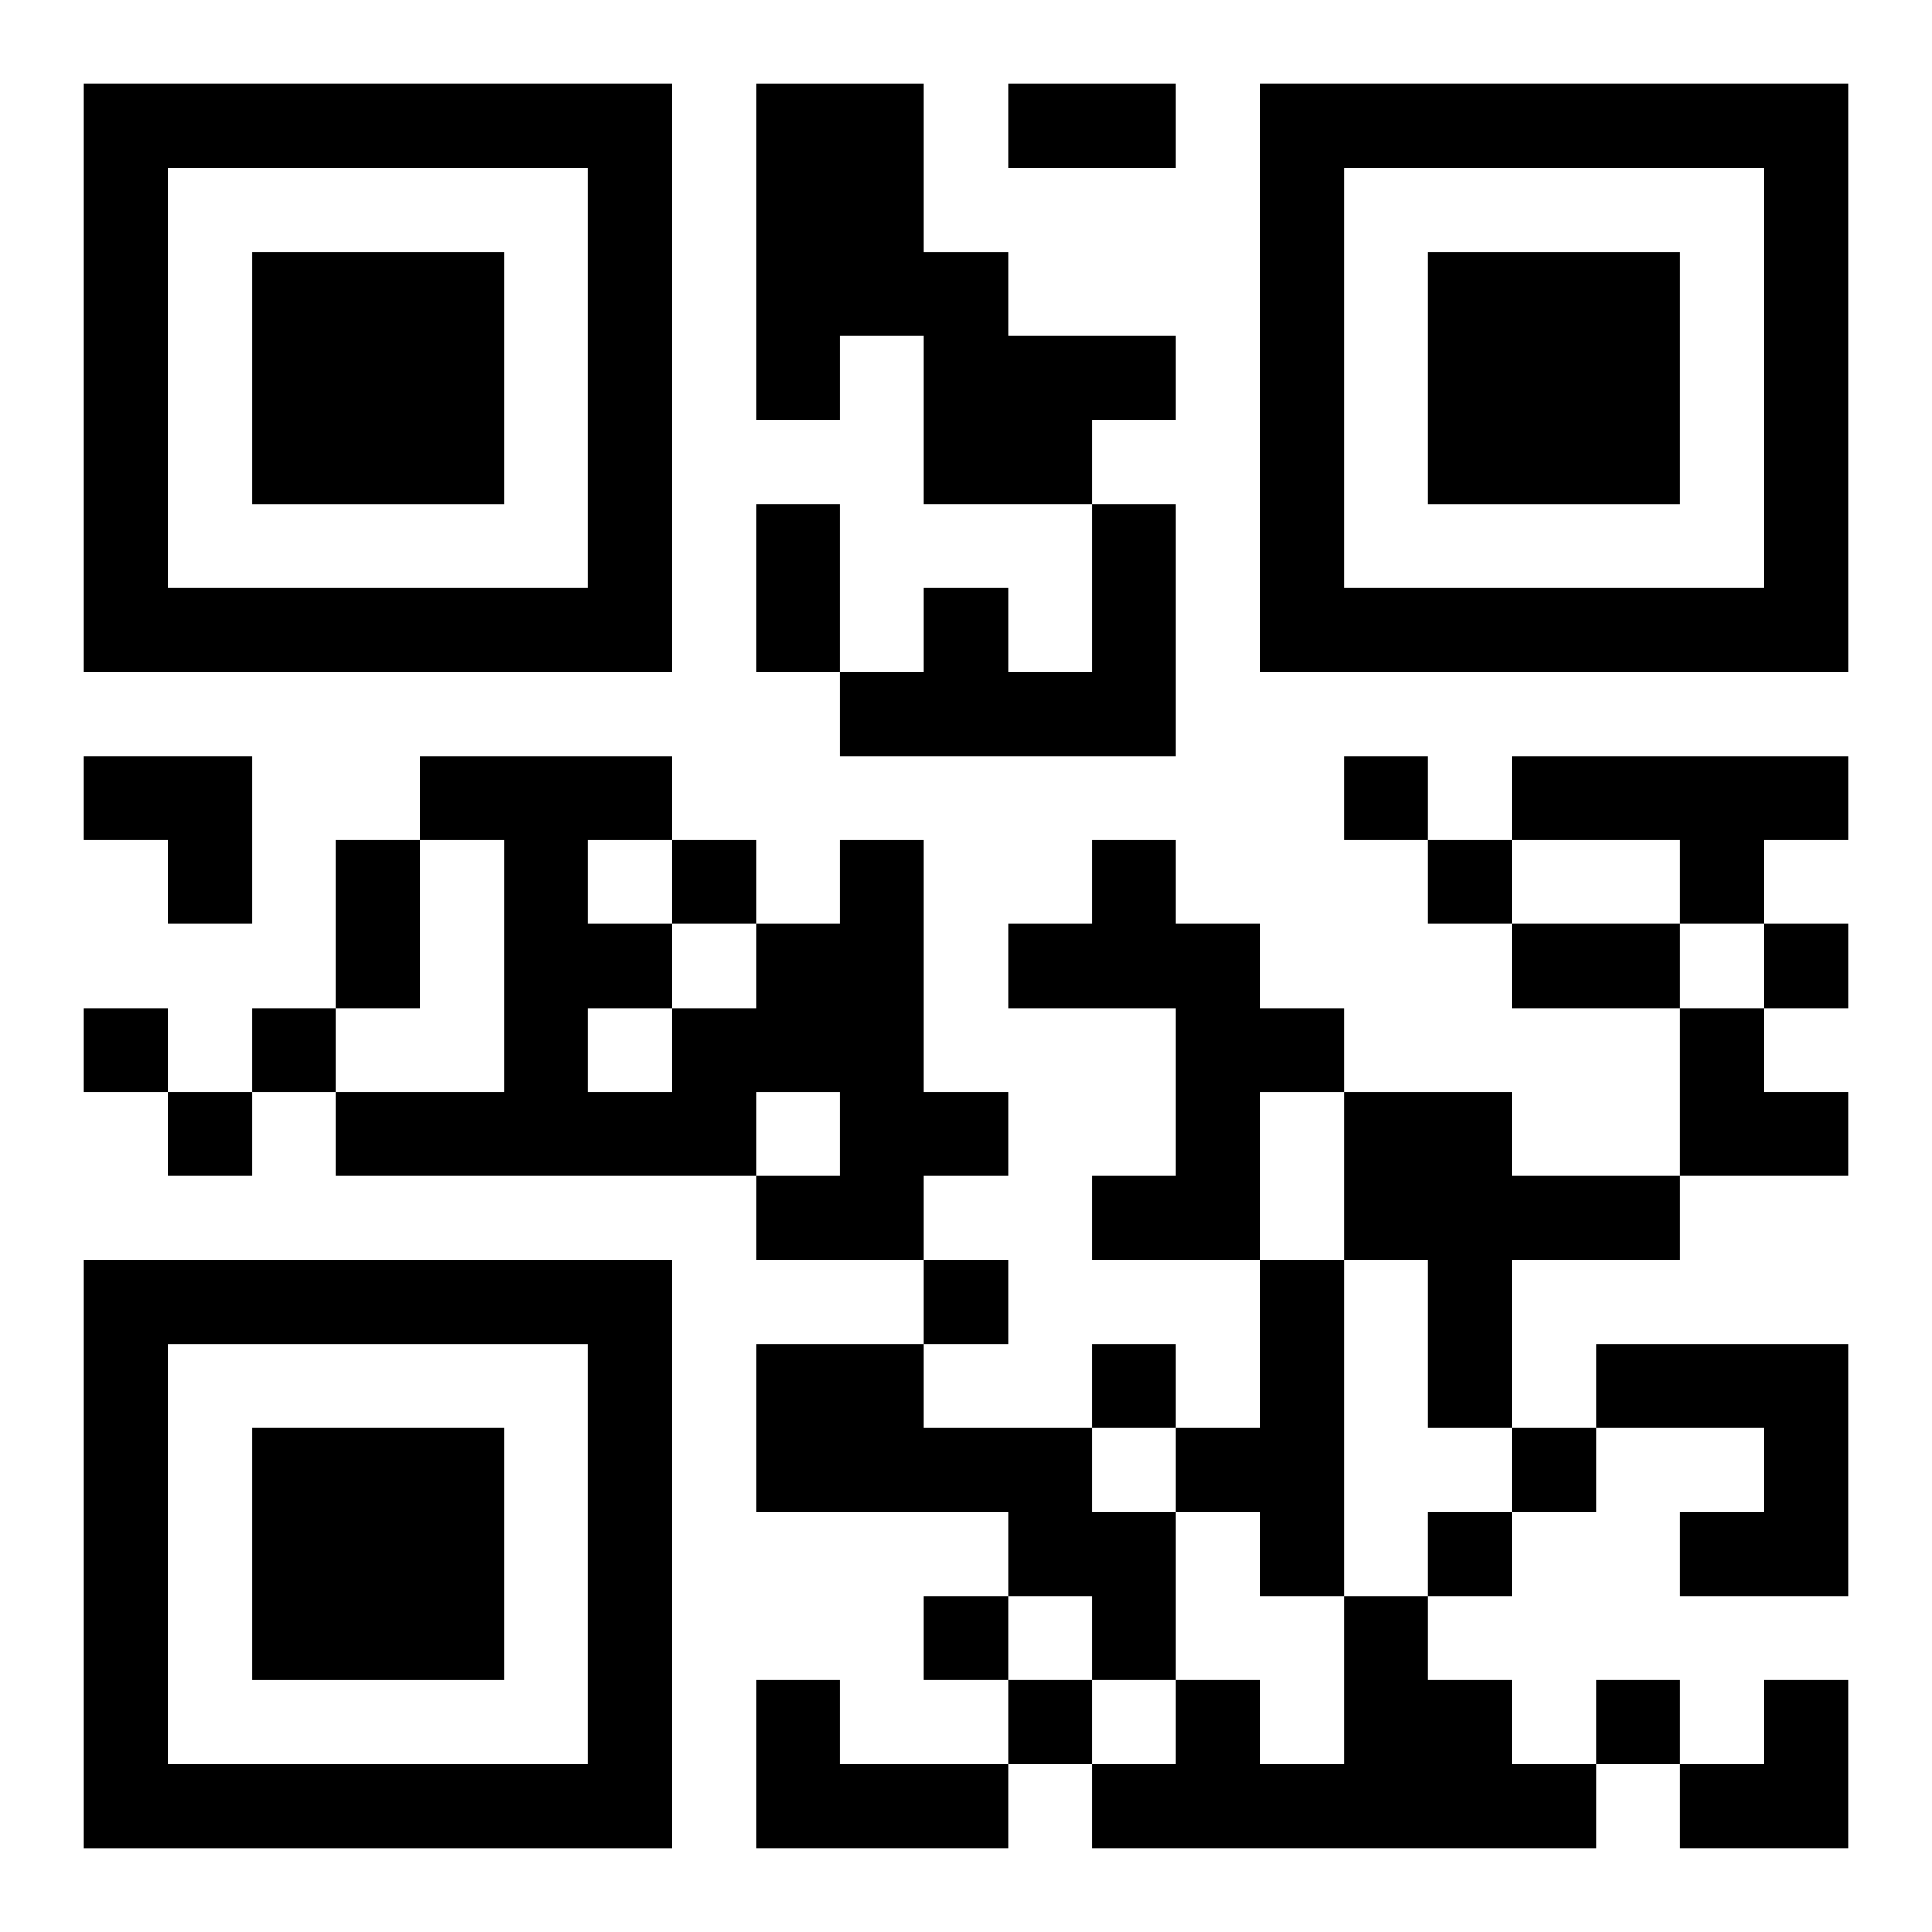
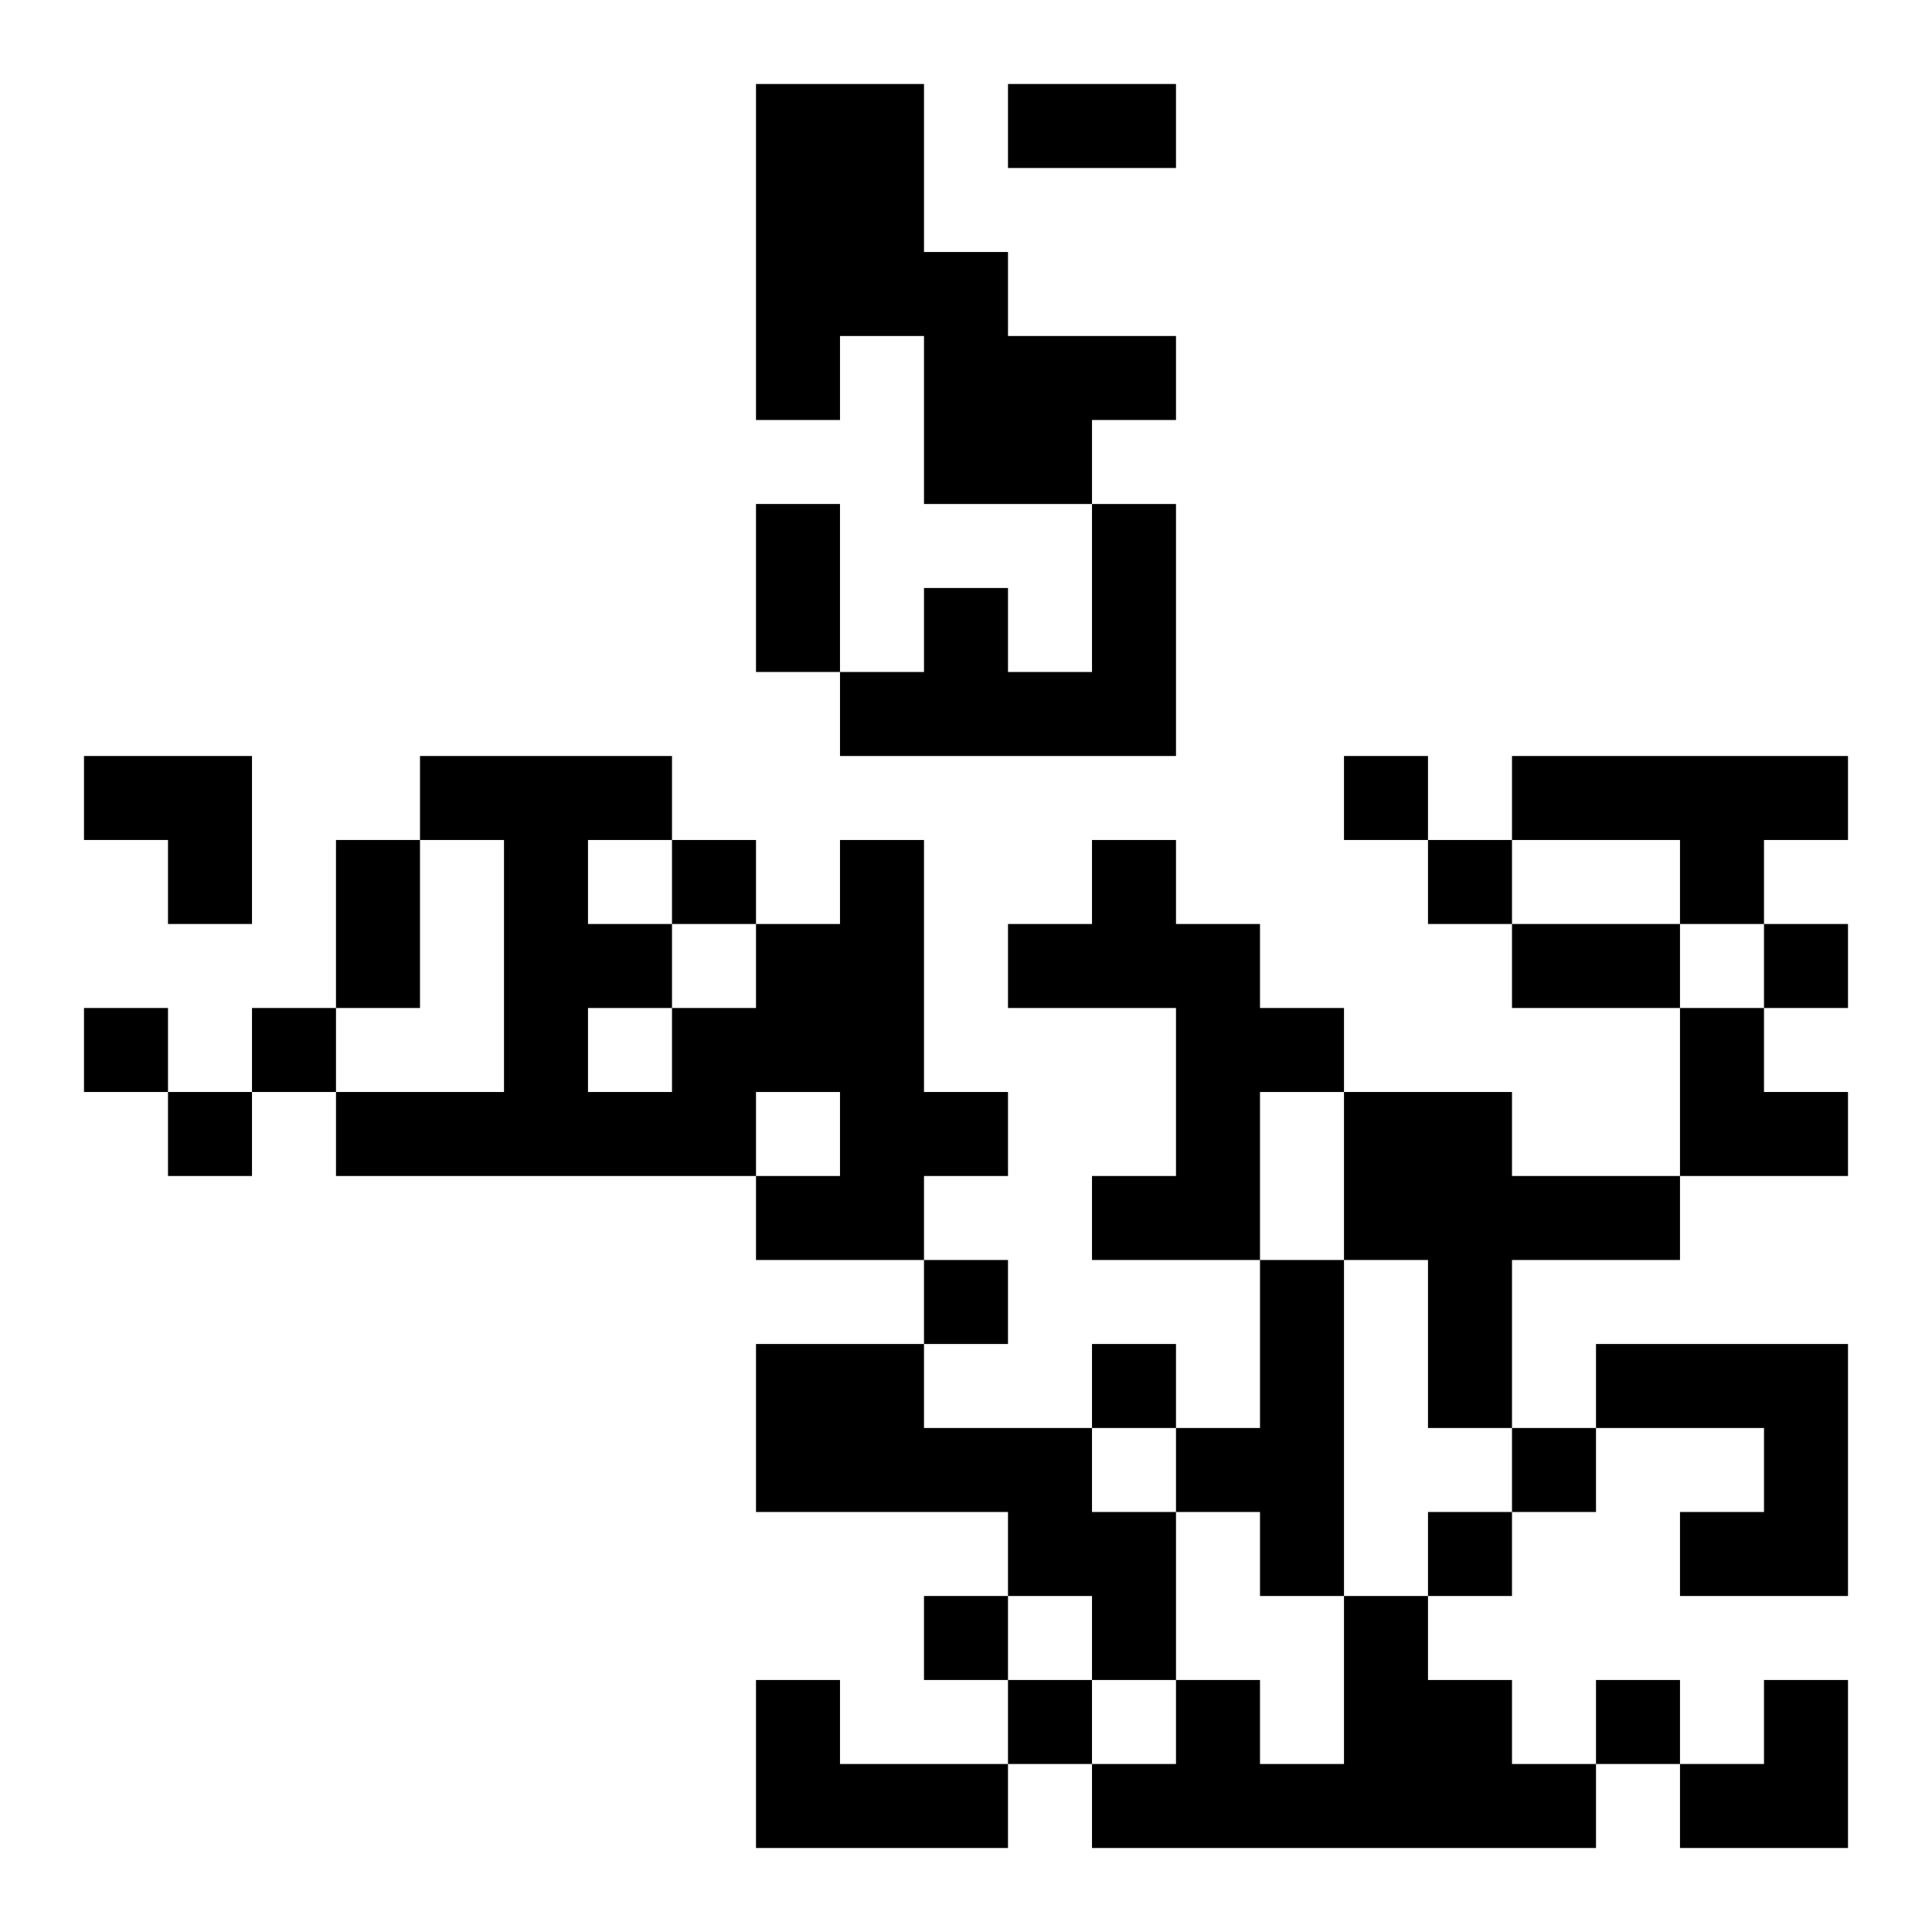
<svg xmlns="http://www.w3.org/2000/svg" xmlns:xlink="http://www.w3.org/1999/xlink" width="250" height="250" baseProfile="full" version="1.1" viewBox="-1 -1 23 23">
  <symbol id="a">
-     <path d="m0 7v7h7v-7h-7zm1 1h5v5h-5v-5zm1 1v3h3v-3h-3z" />
-   </symbol>
+     </symbol>
  <use y="-7" xlink:href="#a" />
  <use y="7" xlink:href="#a" />
  <use x="14" y="-7" xlink:href="#a" />
  <path d="m8 0h2v2h1v1h2v1h-1v1h-2v-2h-1v1h-1v-4m4 5h1v3h-4v-1h1v-1h1v1h1v-2m5 3h4v1h-1v1h-1v-1h-2v-1m-8 1h1v3h1v1h-1v1h-2v-1h1v-1h-1v1h-5v-1h2v-3h-1v-1h3v1h-1v1h1v1h1v-1h1v-1m-3 2v1h1v-1h-1m6-2h1v1h1v1h1v1h-1v2h-2v-1h1v-2h-2v-1h1v-1m3 3h2v1h2v1h-2v2h-1v-2h-1v-2m-1 2h1v4h-1v-1h-1v-1h1v-2m-6 1h2v1h2v1h1v2h-1v-1h-1v-1h-3v-2m10 0h3v3h-2v-1h1v-1h-2v-1m-3 3h1v1h1v1h1v1h-6v-1h1v-1h1v1h1v-2m-7 1h1v1h2v1h-3v-2m7-11v1h1v-1h-1m-8 1v1h1v-1h-1m9 0v1h1v-1h-1m4 1v1h1v-1h-1m-20 1v1h1v-1h-1m2 0v1h1v-1h-1m-1 1v1h1v-1h-1m9 2v1h1v-1h-1m2 1v1h1v-1h-1m5 1v1h1v-1h-1m-1 1v1h1v-1h-1m-6 1v1h1v-1h-1m1 1v1h1v-1h-1m7 0v1h1v-1h-1m-7-19h2v1h-2v-1m-3 5h1v2h-1v-2m-5 4h1v2h-1v-2m14 1h2v1h-2v-1m-17-2h2v2h-1v-1h-1zm19 3h1v1h1v1h-2zm0 8m1 0h1v2h-2v-1h1z" />
</svg>